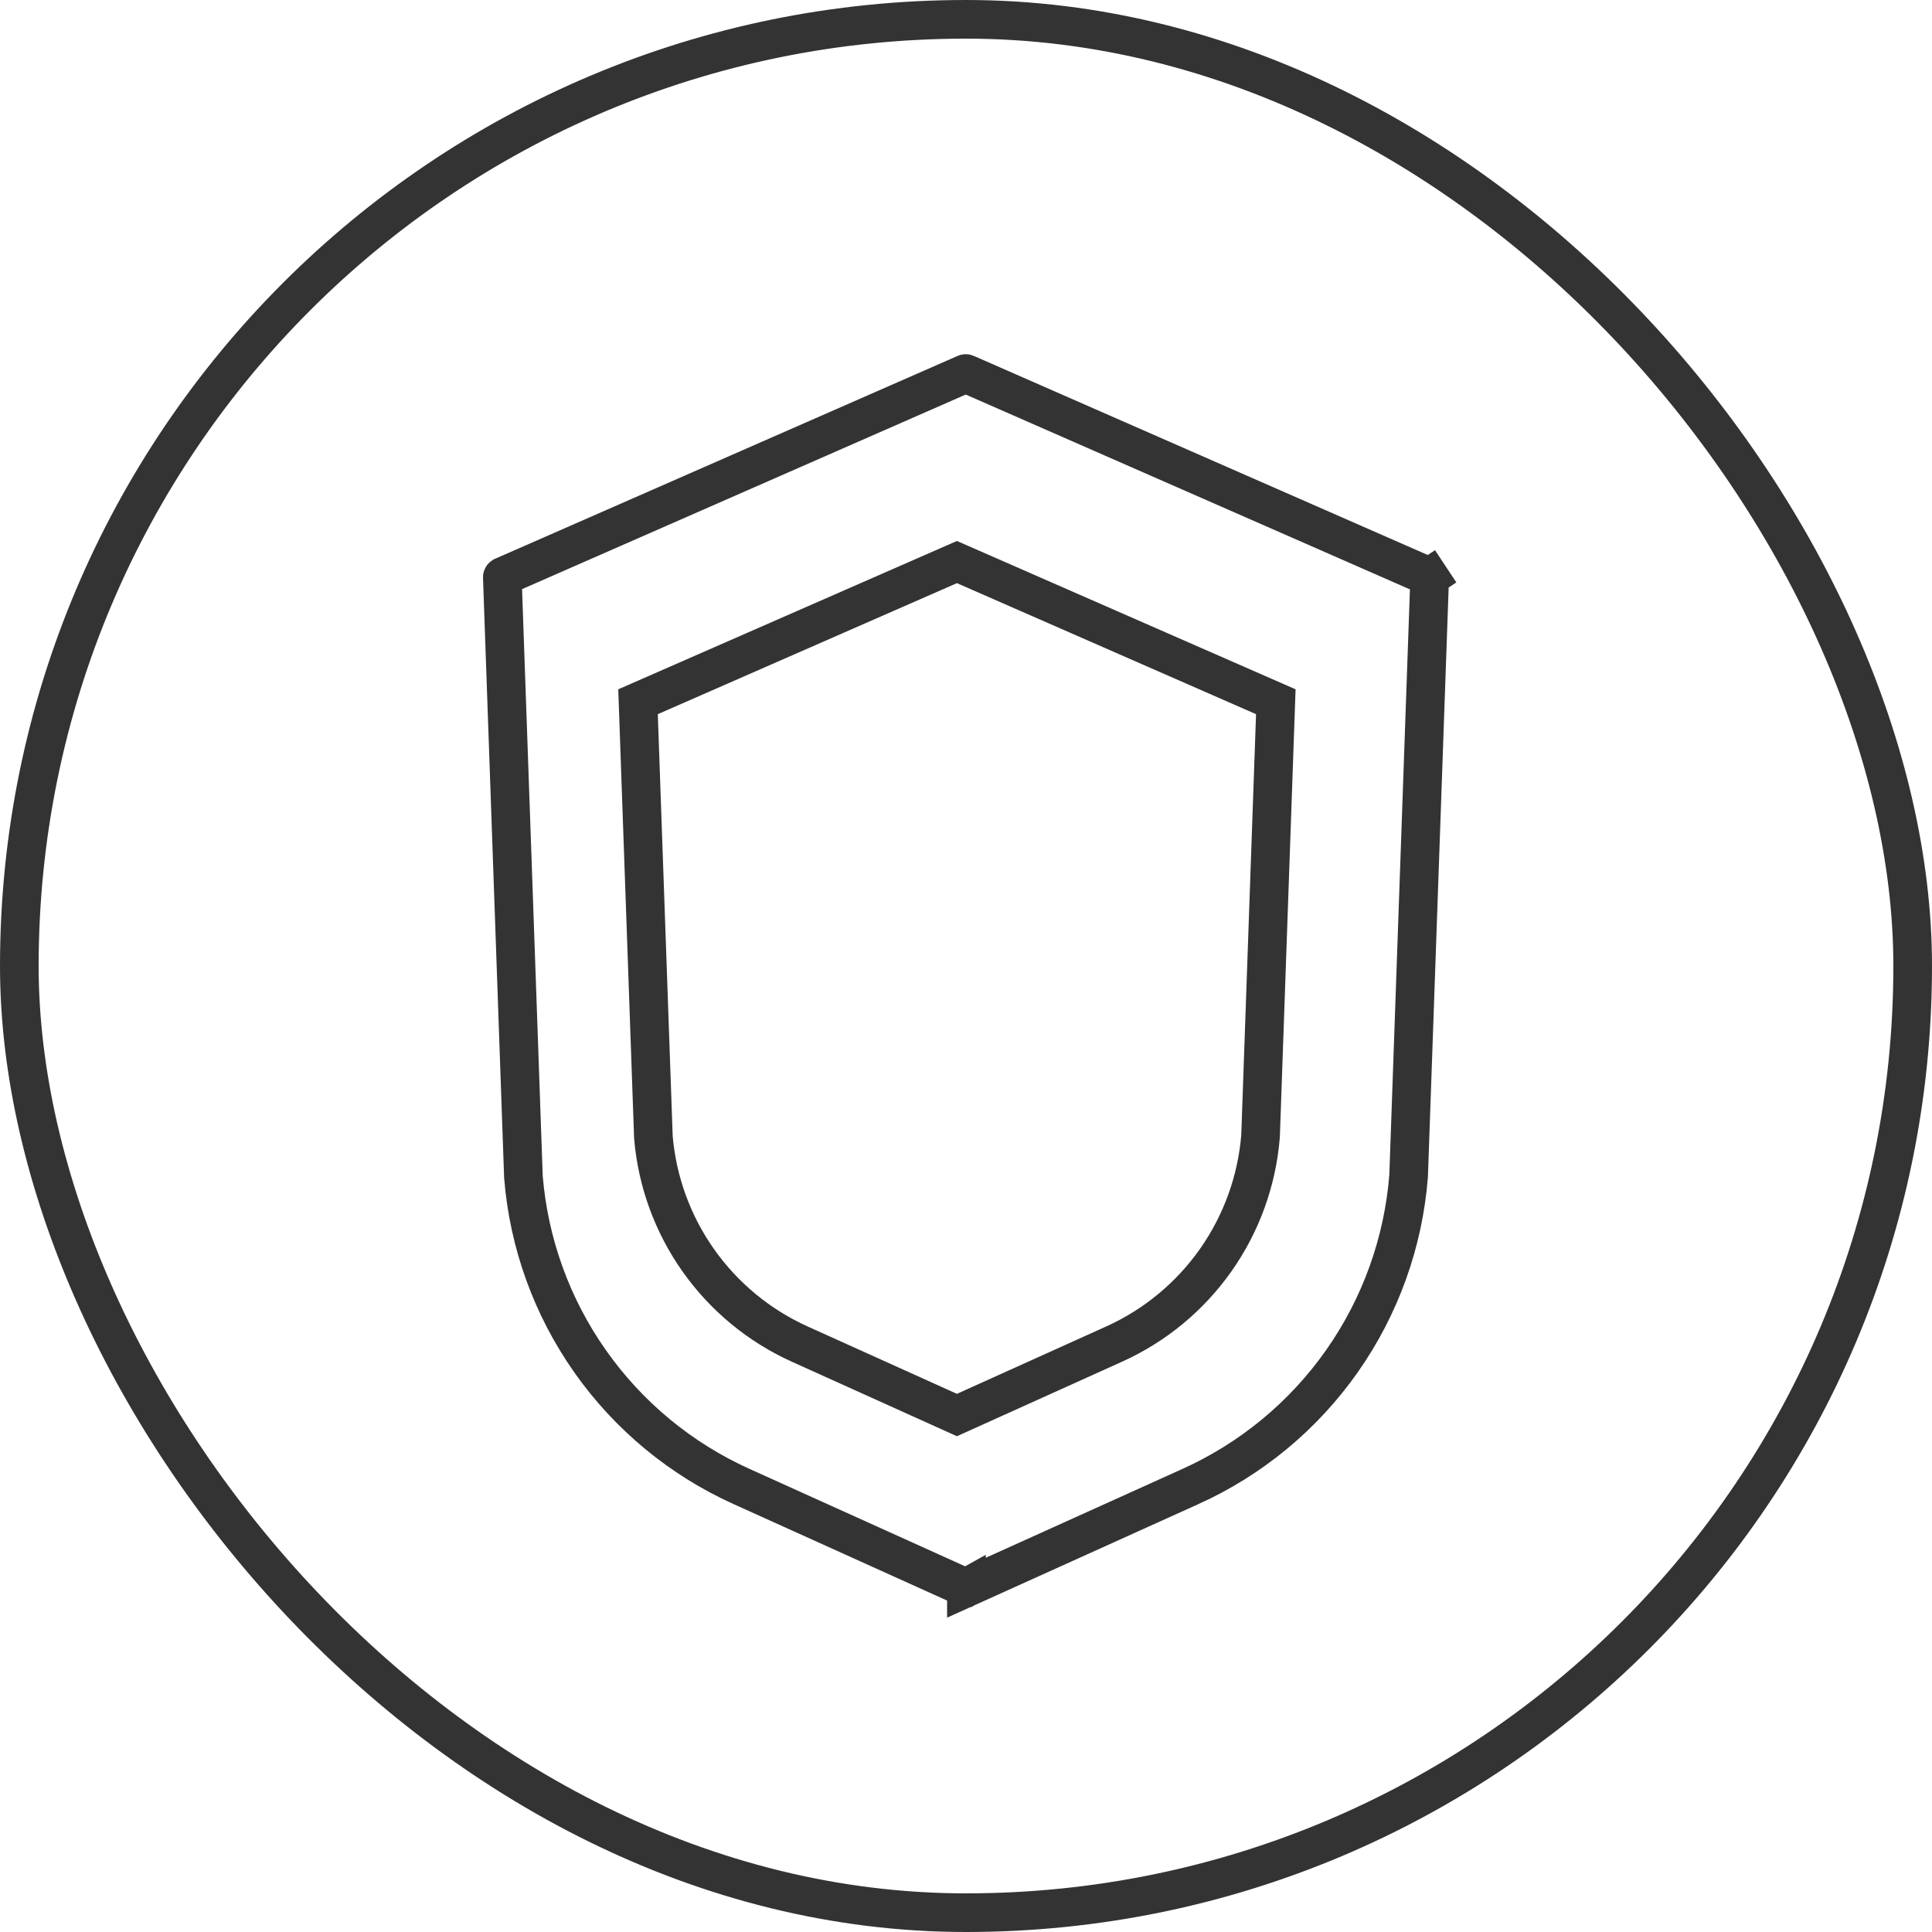
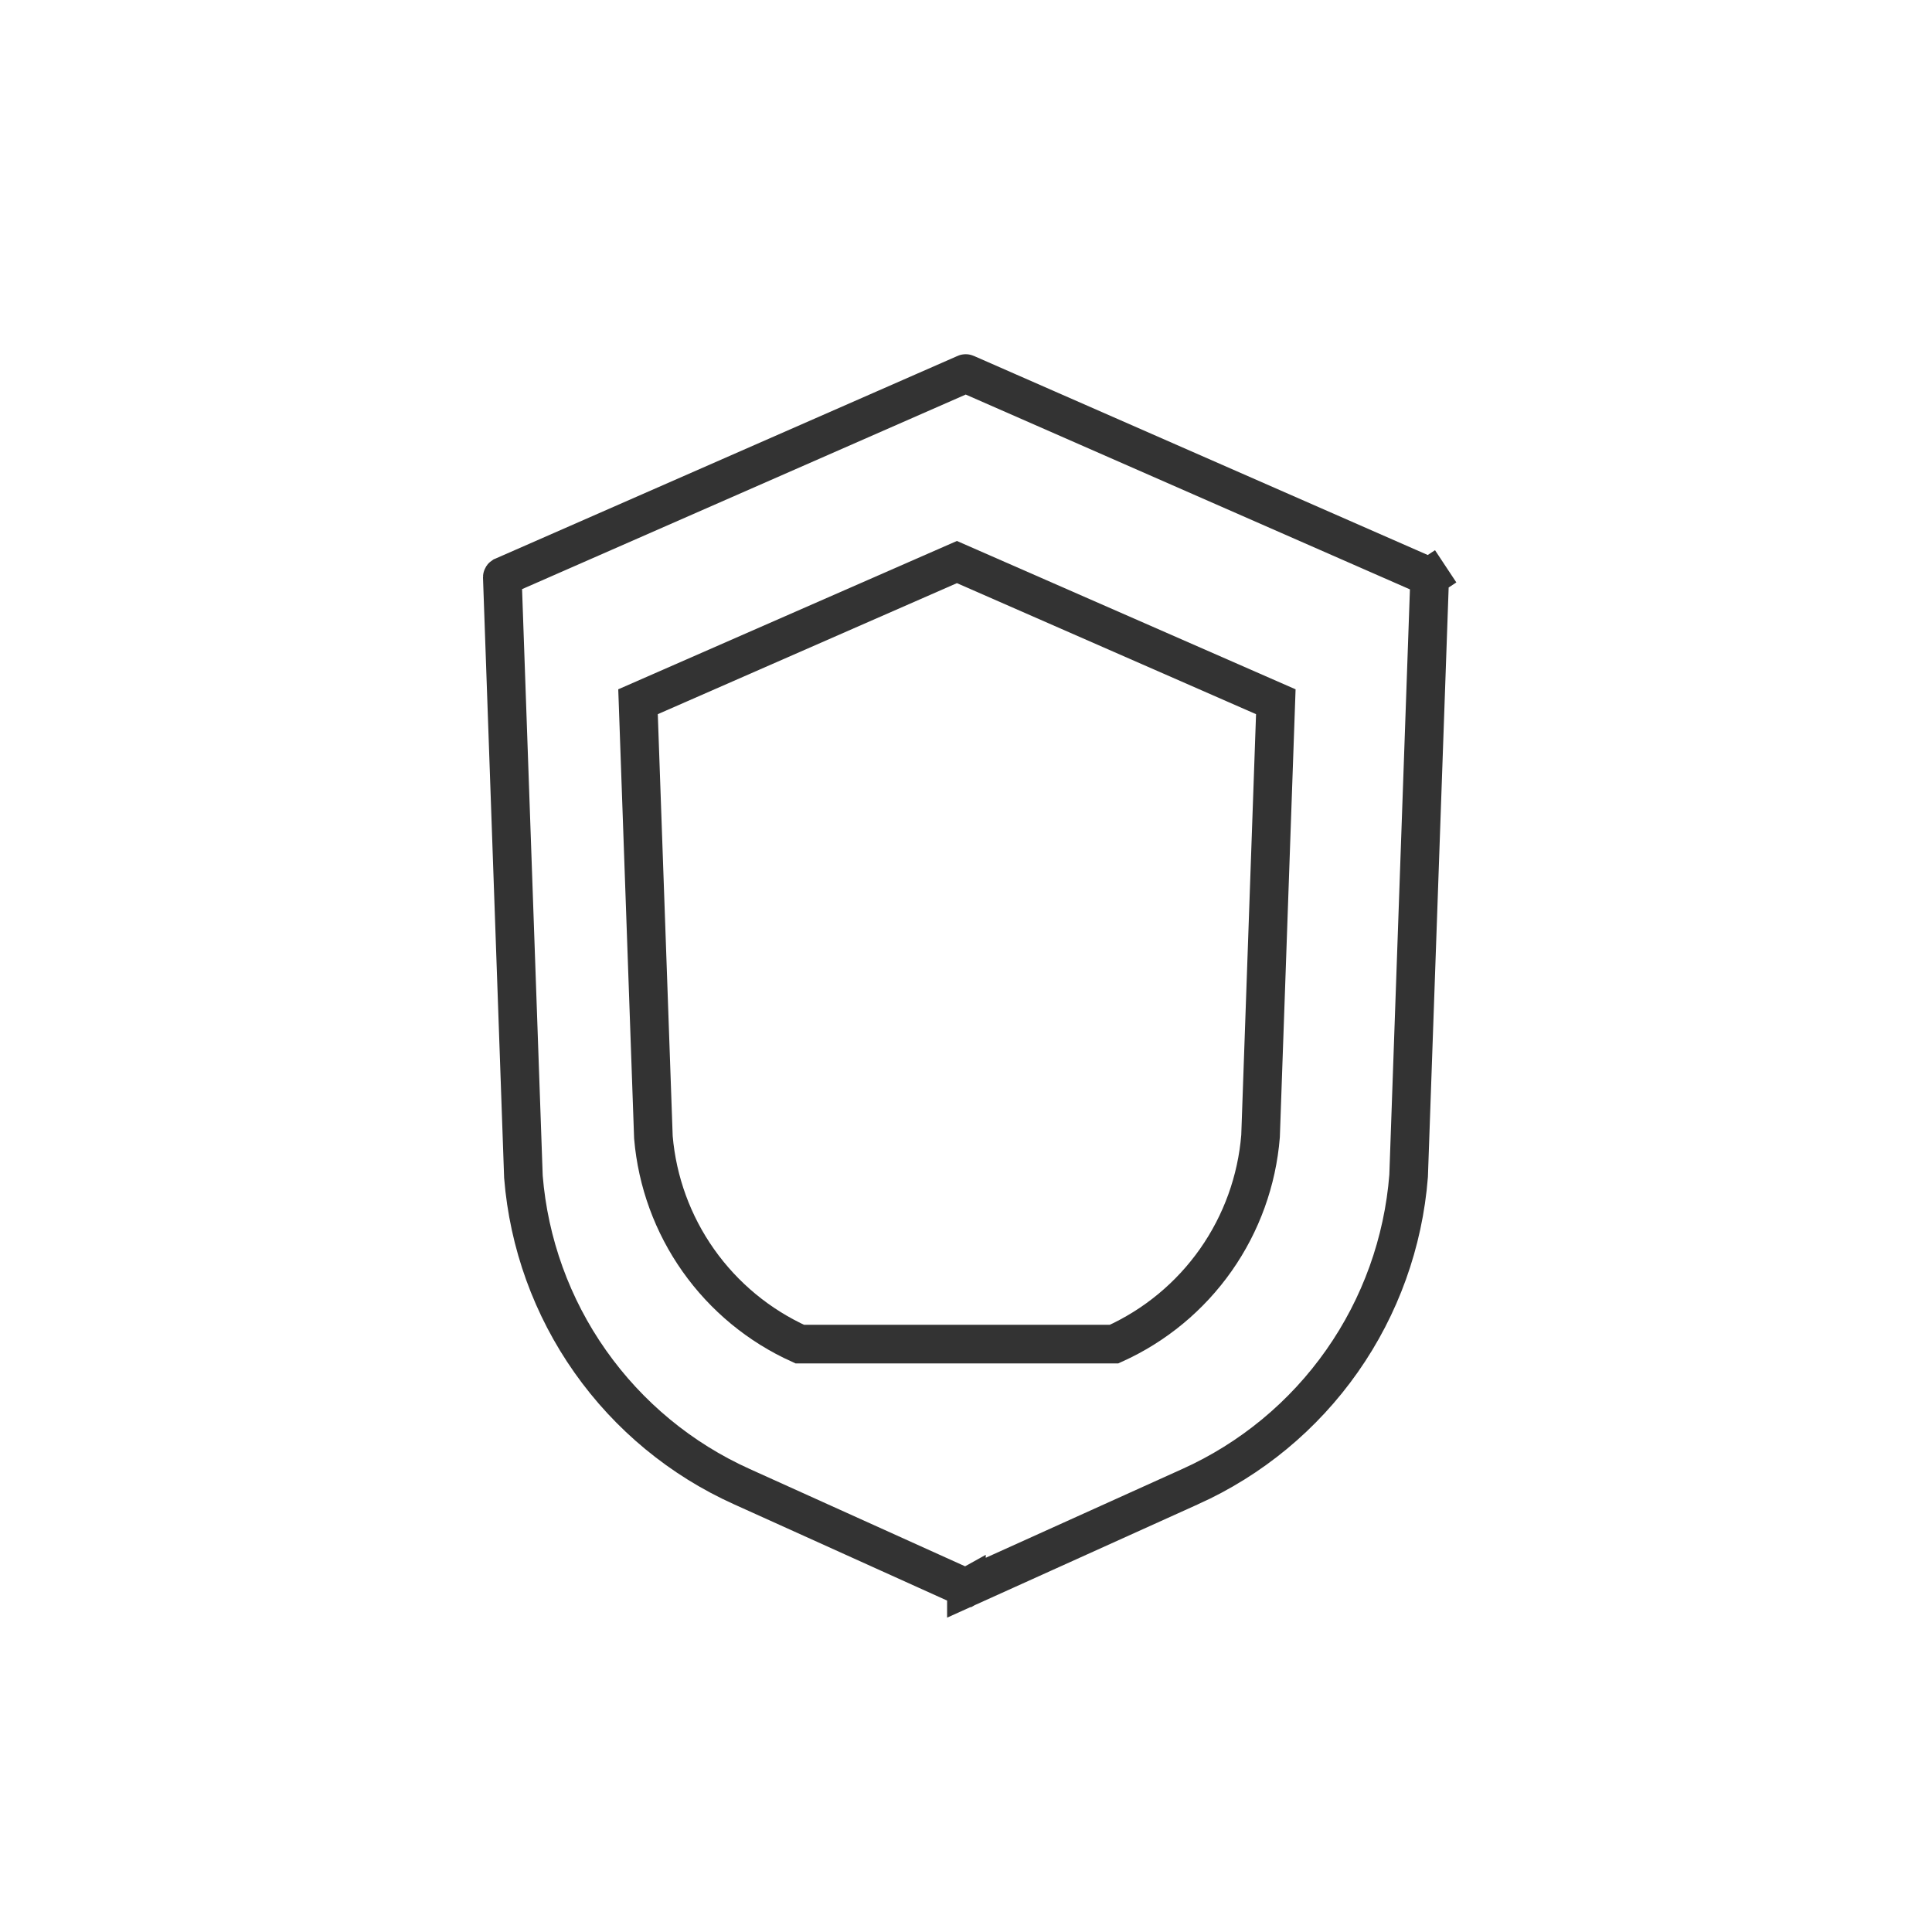
<svg xmlns="http://www.w3.org/2000/svg" width="50" height="50" viewBox="0 0 50 50" fill="none">
-   <rect x="0.5" y="0.5" width="49" height="49" rx="24.5" stroke="#333333" />
  <path d="M25 9.668L25.002 9.669L36.97 14.918L36.979 14.922L36.989 14.926C36.992 14.927 36.995 14.929 36.997 14.932L37.414 14.656L36.997 14.932C36.999 14.935 37 14.939 37 14.942C37 14.943 37 14.943 37 14.943L36.455 30.431C36.32 32.154 35.725 33.809 34.732 35.223C33.737 36.641 32.378 37.764 30.8 38.475L30.799 38.475L25.011 41.09L25.011 41.089L25.002 41.094C25.001 41.094 25.001 41.094 25 41.094C25 41.094 24.999 41.094 24.998 41.094L24.998 41.094L24.989 41.09L19.201 38.475L19.201 38.475C17.625 37.766 16.269 36.646 15.274 35.233C14.281 33.824 13.684 32.173 13.546 30.455L13 14.94L13 14.938C13 14.934 13.001 14.93 13.003 14.927C13.005 14.924 13.008 14.922 13.011 14.92L13.011 14.92L13.016 14.918L24.984 9.669L24.986 9.668C24.988 9.667 24.991 9.667 24.993 9.667C24.996 9.667 24.998 9.667 25 9.668Z" stroke="#333333" />
-   <path d="M32.623 29.403C32.53 30.555 32.13 31.662 31.466 32.607C30.799 33.556 29.89 34.308 28.833 34.785C28.833 34.785 28.833 34.785 28.833 34.785L24.765 36.621L20.697 34.785C20.697 34.785 20.697 34.785 20.697 34.785C19.645 34.31 18.739 33.562 18.073 32.619C17.409 31.68 17.008 30.58 16.91 29.434L16.512 18.161L24.765 14.546L33.018 18.161L32.623 29.403Z" stroke="#333333" />
+   <path d="M32.623 29.403C32.53 30.555 32.13 31.662 31.466 32.607C30.799 33.556 29.89 34.308 28.833 34.785C28.833 34.785 28.833 34.785 28.833 34.785L20.697 34.785C20.697 34.785 20.697 34.785 20.697 34.785C19.645 34.31 18.739 33.562 18.073 32.619C17.409 31.68 17.008 30.58 16.91 29.434L16.512 18.161L24.765 14.546L33.018 18.161L32.623 29.403Z" stroke="#333333" />
</svg>